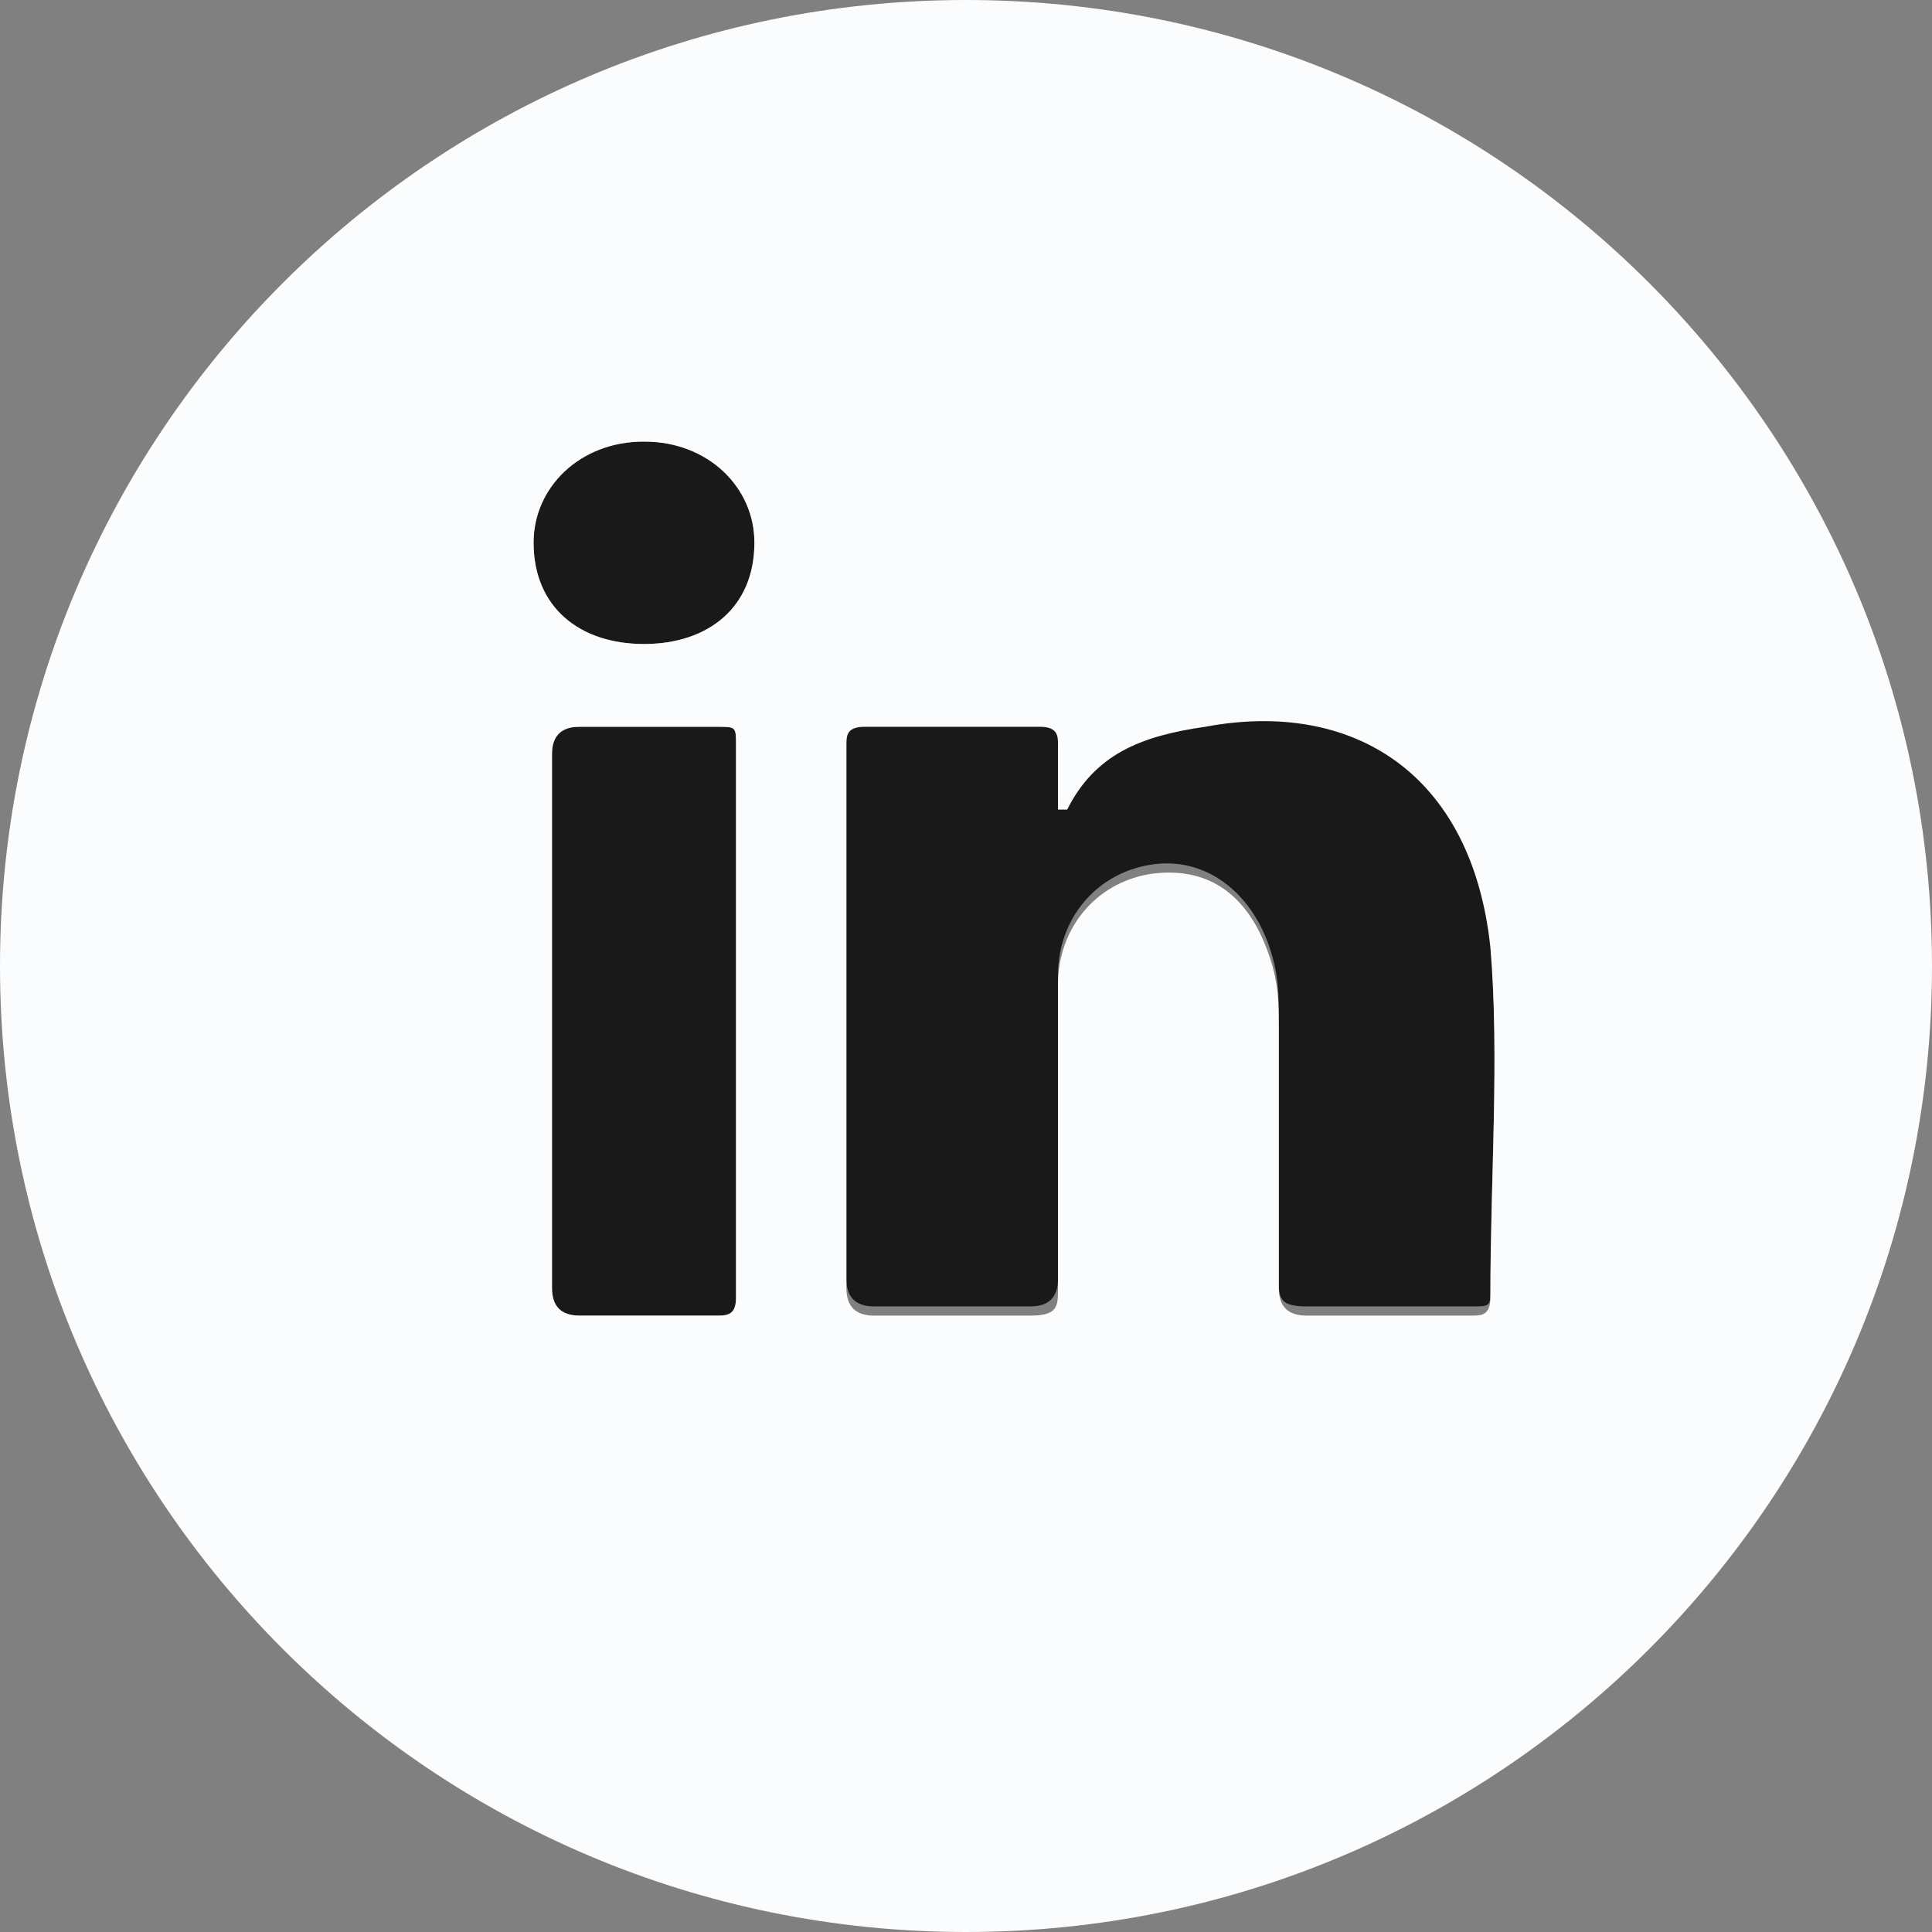
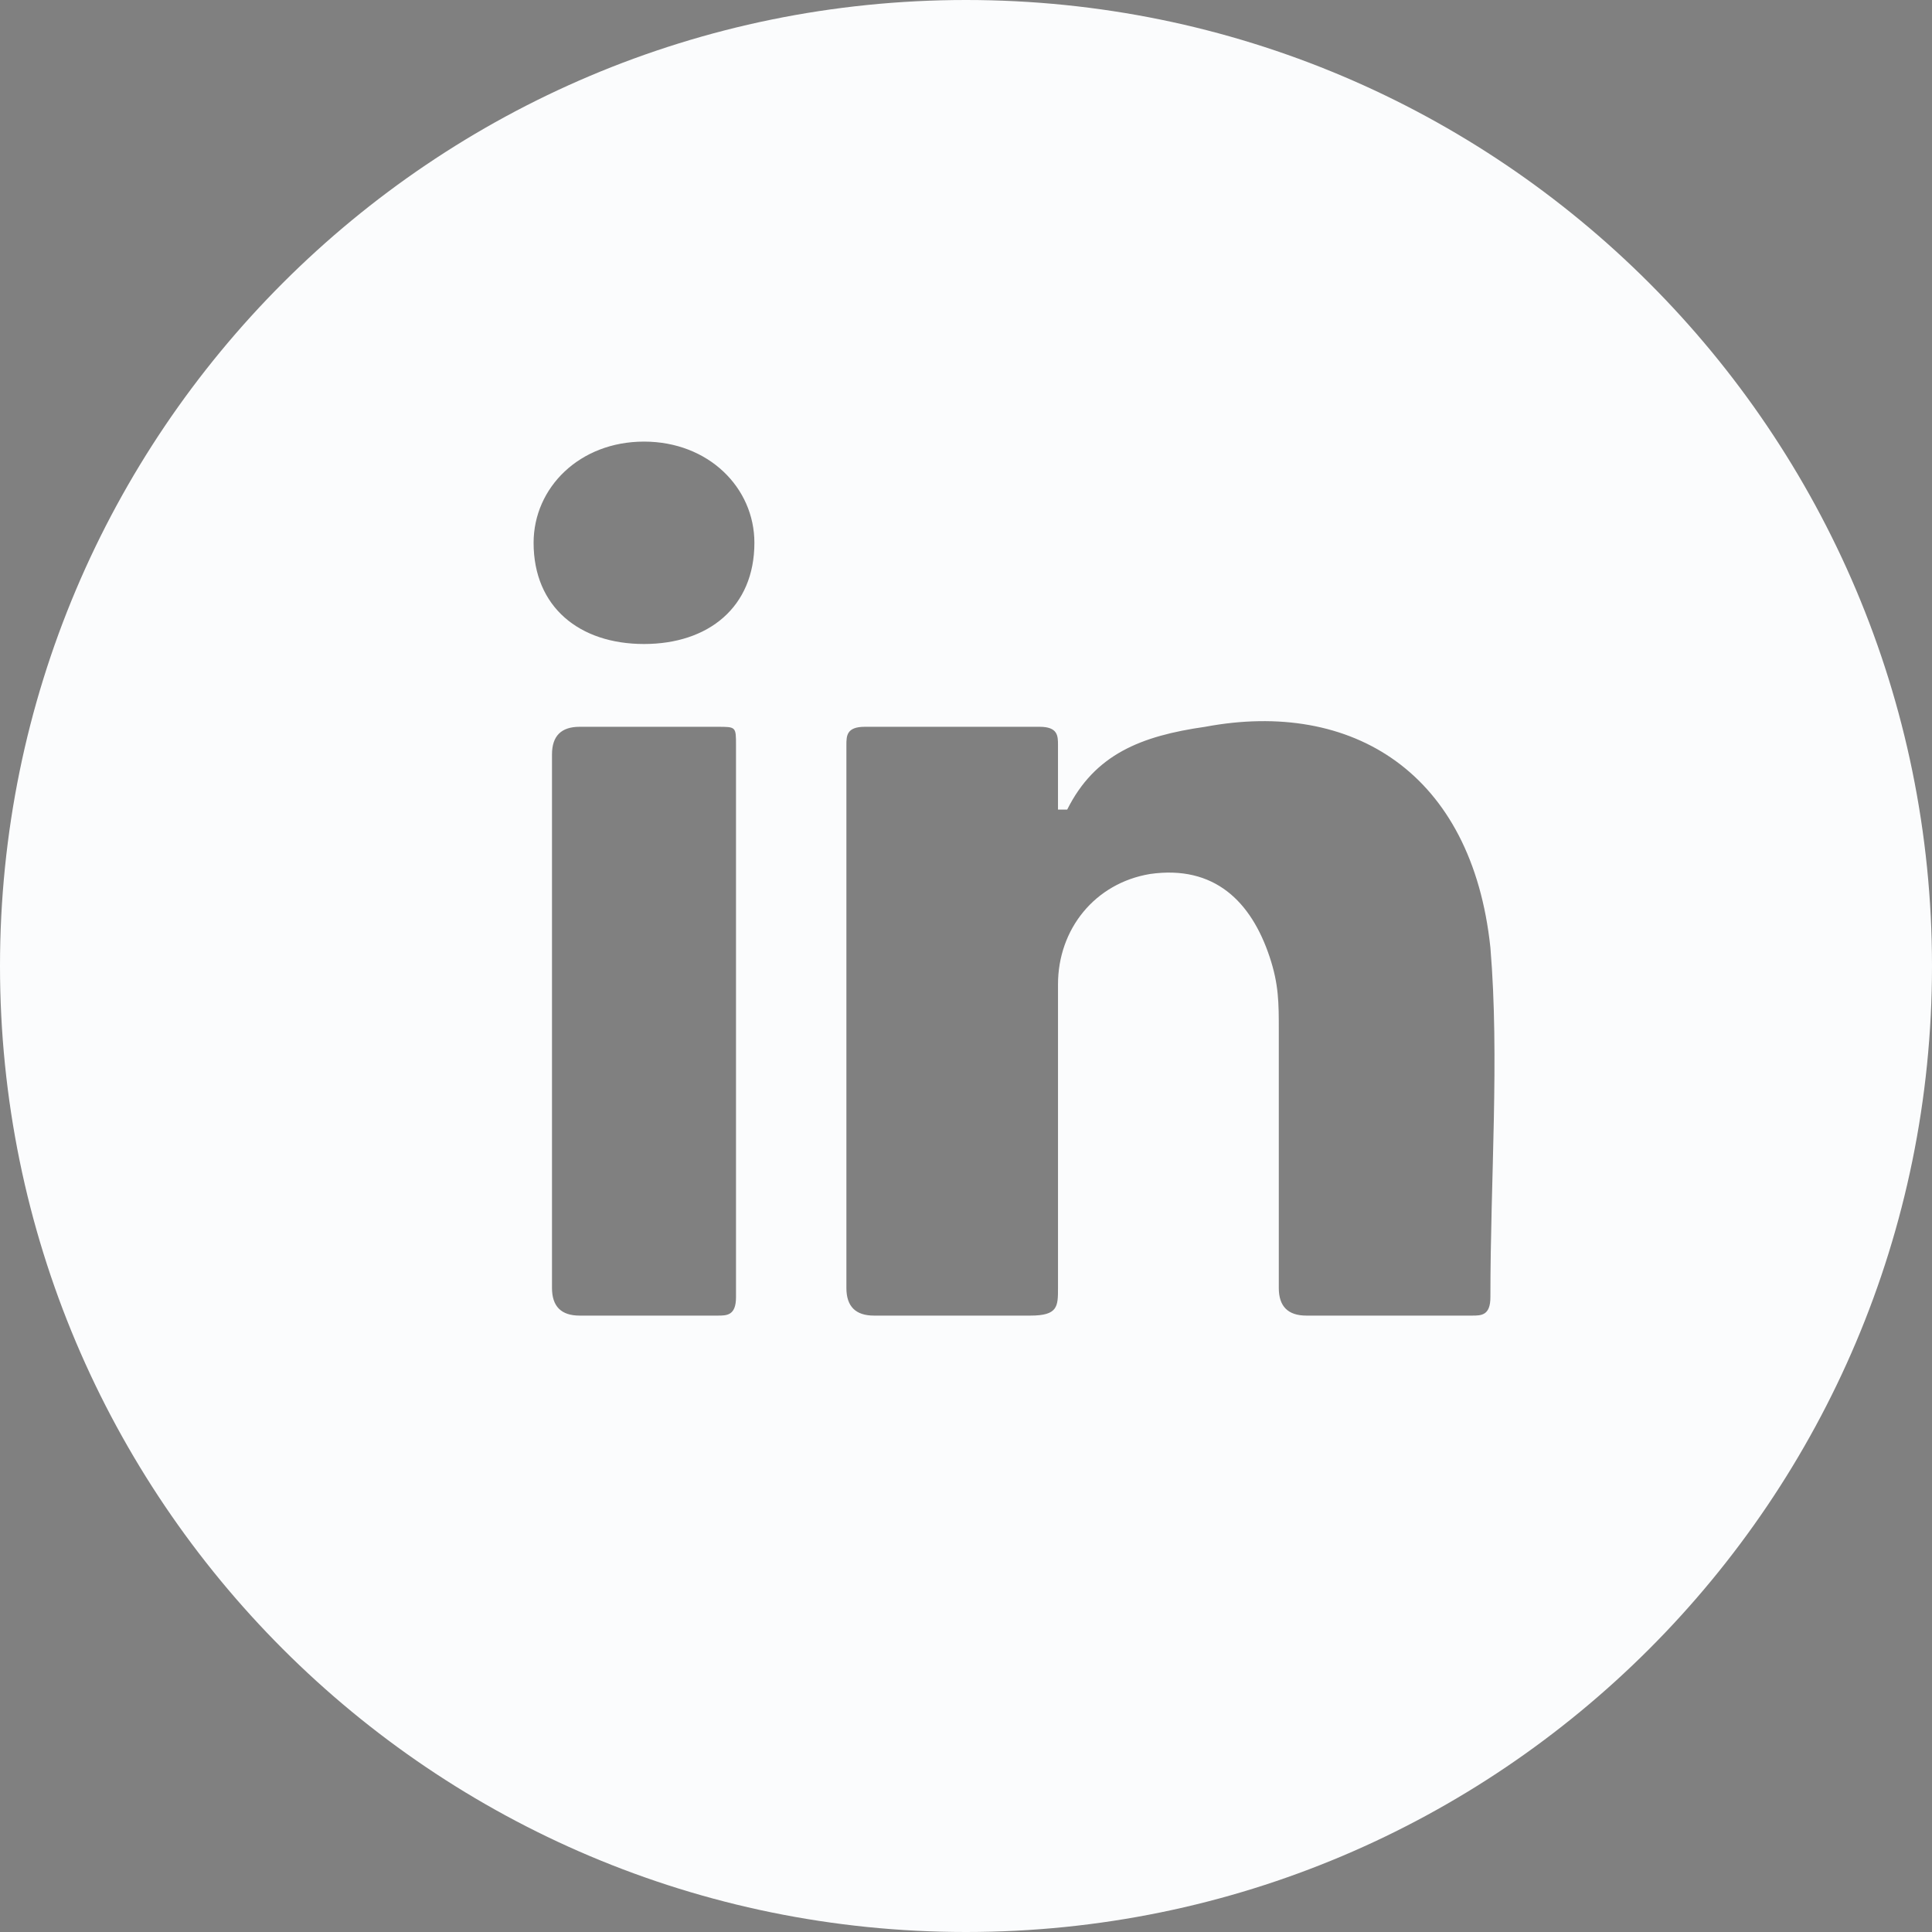
<svg xmlns="http://www.w3.org/2000/svg" version="1.1" id="Layer_1" x="0px" y="0px" viewBox="0 0 21 21" style="enable-background:new 0 0 21 21;" xml:space="preserve">
  <rect x="0" y="0" width="21" height="21" fill="#808080" stroke="none" />
  <style type="text/css">
	.st0{fill:#191919;}
	.st1{fill:#FBFCFD;}
</style>
  <title>Group 3</title>
  <desc>Created with Sketch.</desc>
  <g id="Clip-2">
</g>
  <g>
-     <path class="st0" d="M16.2,10.2c-0.2-1.8-1.5-2.6-3.1-2.4c-0.6,0.1-1.1,0.4-1.5,0.9c0,0,0,0-0.1,0c0-0.2,0-0.5,0-0.7   c0-0.1,0-0.2-0.2-0.2c-0.6,0-1.2,0-1.9,0c-0.2,0-0.2,0.1-0.2,0.2c0,0.3,0,0.5,0,0.8c0,1.7,0,3.4,0,5.1c0,0.2,0.1,0.3,0.3,0.3   c0.6,0,1.1,0,1.7,0c0.2,0,0.3-0.1,0.3-0.3c0-1.1,0-2.2,0-3.3c0-0.6,0.4-1.1,1-1.2c0.6-0.1,1.1,0.3,1.3,0.9c0.1,0.3,0.1,0.5,0.1,0.8   c0,0.9,0,1.9,0,2.8c0,0.2,0,0.3,0.3,0.3c0.6,0,1.2,0,1.8,0c0.2,0,0.2,0,0.2-0.2C16.2,12.8,16.3,11.5,16.2,10.2z" />
-     <path class="st0" d="M6.3,14.3c0.5,0,1,0,1.5,0C8,14.3,8,14.2,8,14.1c0-2,0-4,0-6C8,7.9,8,7.9,7.8,7.9c-0.5,0-1,0-1.5,0   C6.1,7.9,6,7.9,6,8.2c0,1,0,1.9,0,2.9c0,1,0,2,0,2.9C6,14.2,6.1,14.3,6.3,14.3z" />
-     <path class="st0" d="M7,7c0.7,0,1.2-0.4,1.2-1.1c0-0.7-0.5-1.1-1.2-1.1c-0.7,0-1.2,0.4-1.2,1.1C5.8,6.6,6.3,7,7,7z" />
    <path class="st1" d="M10.5,0C4.7,0,0,4.7,0,10.5C0,16.3,4.7,21,10.5,21C16.3,21,21,16.3,21,10.5C21,4.7,16.3,0,10.5,0z M16.2,14.1   c0,0.2-0.1,0.2-0.2,0.2c-0.6,0-1.2,0-1.8,0c-0.2,0-0.3-0.1-0.3-0.3c0-0.9,0-1.9,0-2.8c0-0.3,0-0.5-0.1-0.8c-0.2-0.6-0.6-1-1.3-0.9   c-0.6,0.1-1,0.6-1,1.2c0,1.1,0,2.2,0,3.3c0,0.2,0,0.3-0.3,0.3c-0.6,0-1.1,0-1.7,0c-0.2,0-0.3-0.1-0.3-0.3c0-1.7,0-3.4,0-5.1   c0-0.3,0-0.5,0-0.8c0-0.1,0-0.2,0.2-0.2c0.6,0,1.2,0,1.9,0c0.2,0,0.2,0.1,0.2,0.2c0,0.2,0,0.5,0,0.7c0,0,0,0,0.1,0   c0.3-0.6,0.8-0.8,1.5-0.9c1.6-0.3,2.9,0.5,3.1,2.4C16.3,11.5,16.2,12.8,16.2,14.1z M7,4.8c0.7,0,1.2,0.5,1.2,1.1C8.2,6.6,7.7,7,7,7   C6.3,7,5.8,6.6,5.8,5.9C5.8,5.3,6.3,4.8,7,4.8z M6,8.2c0-0.2,0.1-0.3,0.3-0.3c0.5,0,1,0,1.5,0C8,7.9,8,7.9,8,8.1c0,2,0,4,0,6   c0,0.2-0.1,0.2-0.2,0.2c-0.5,0-1,0-1.5,0C6.1,14.3,6,14.2,6,14c0-1,0-2,0-2.9C6,10.1,6,9.1,6,8.2z" />
  </g>
</svg>